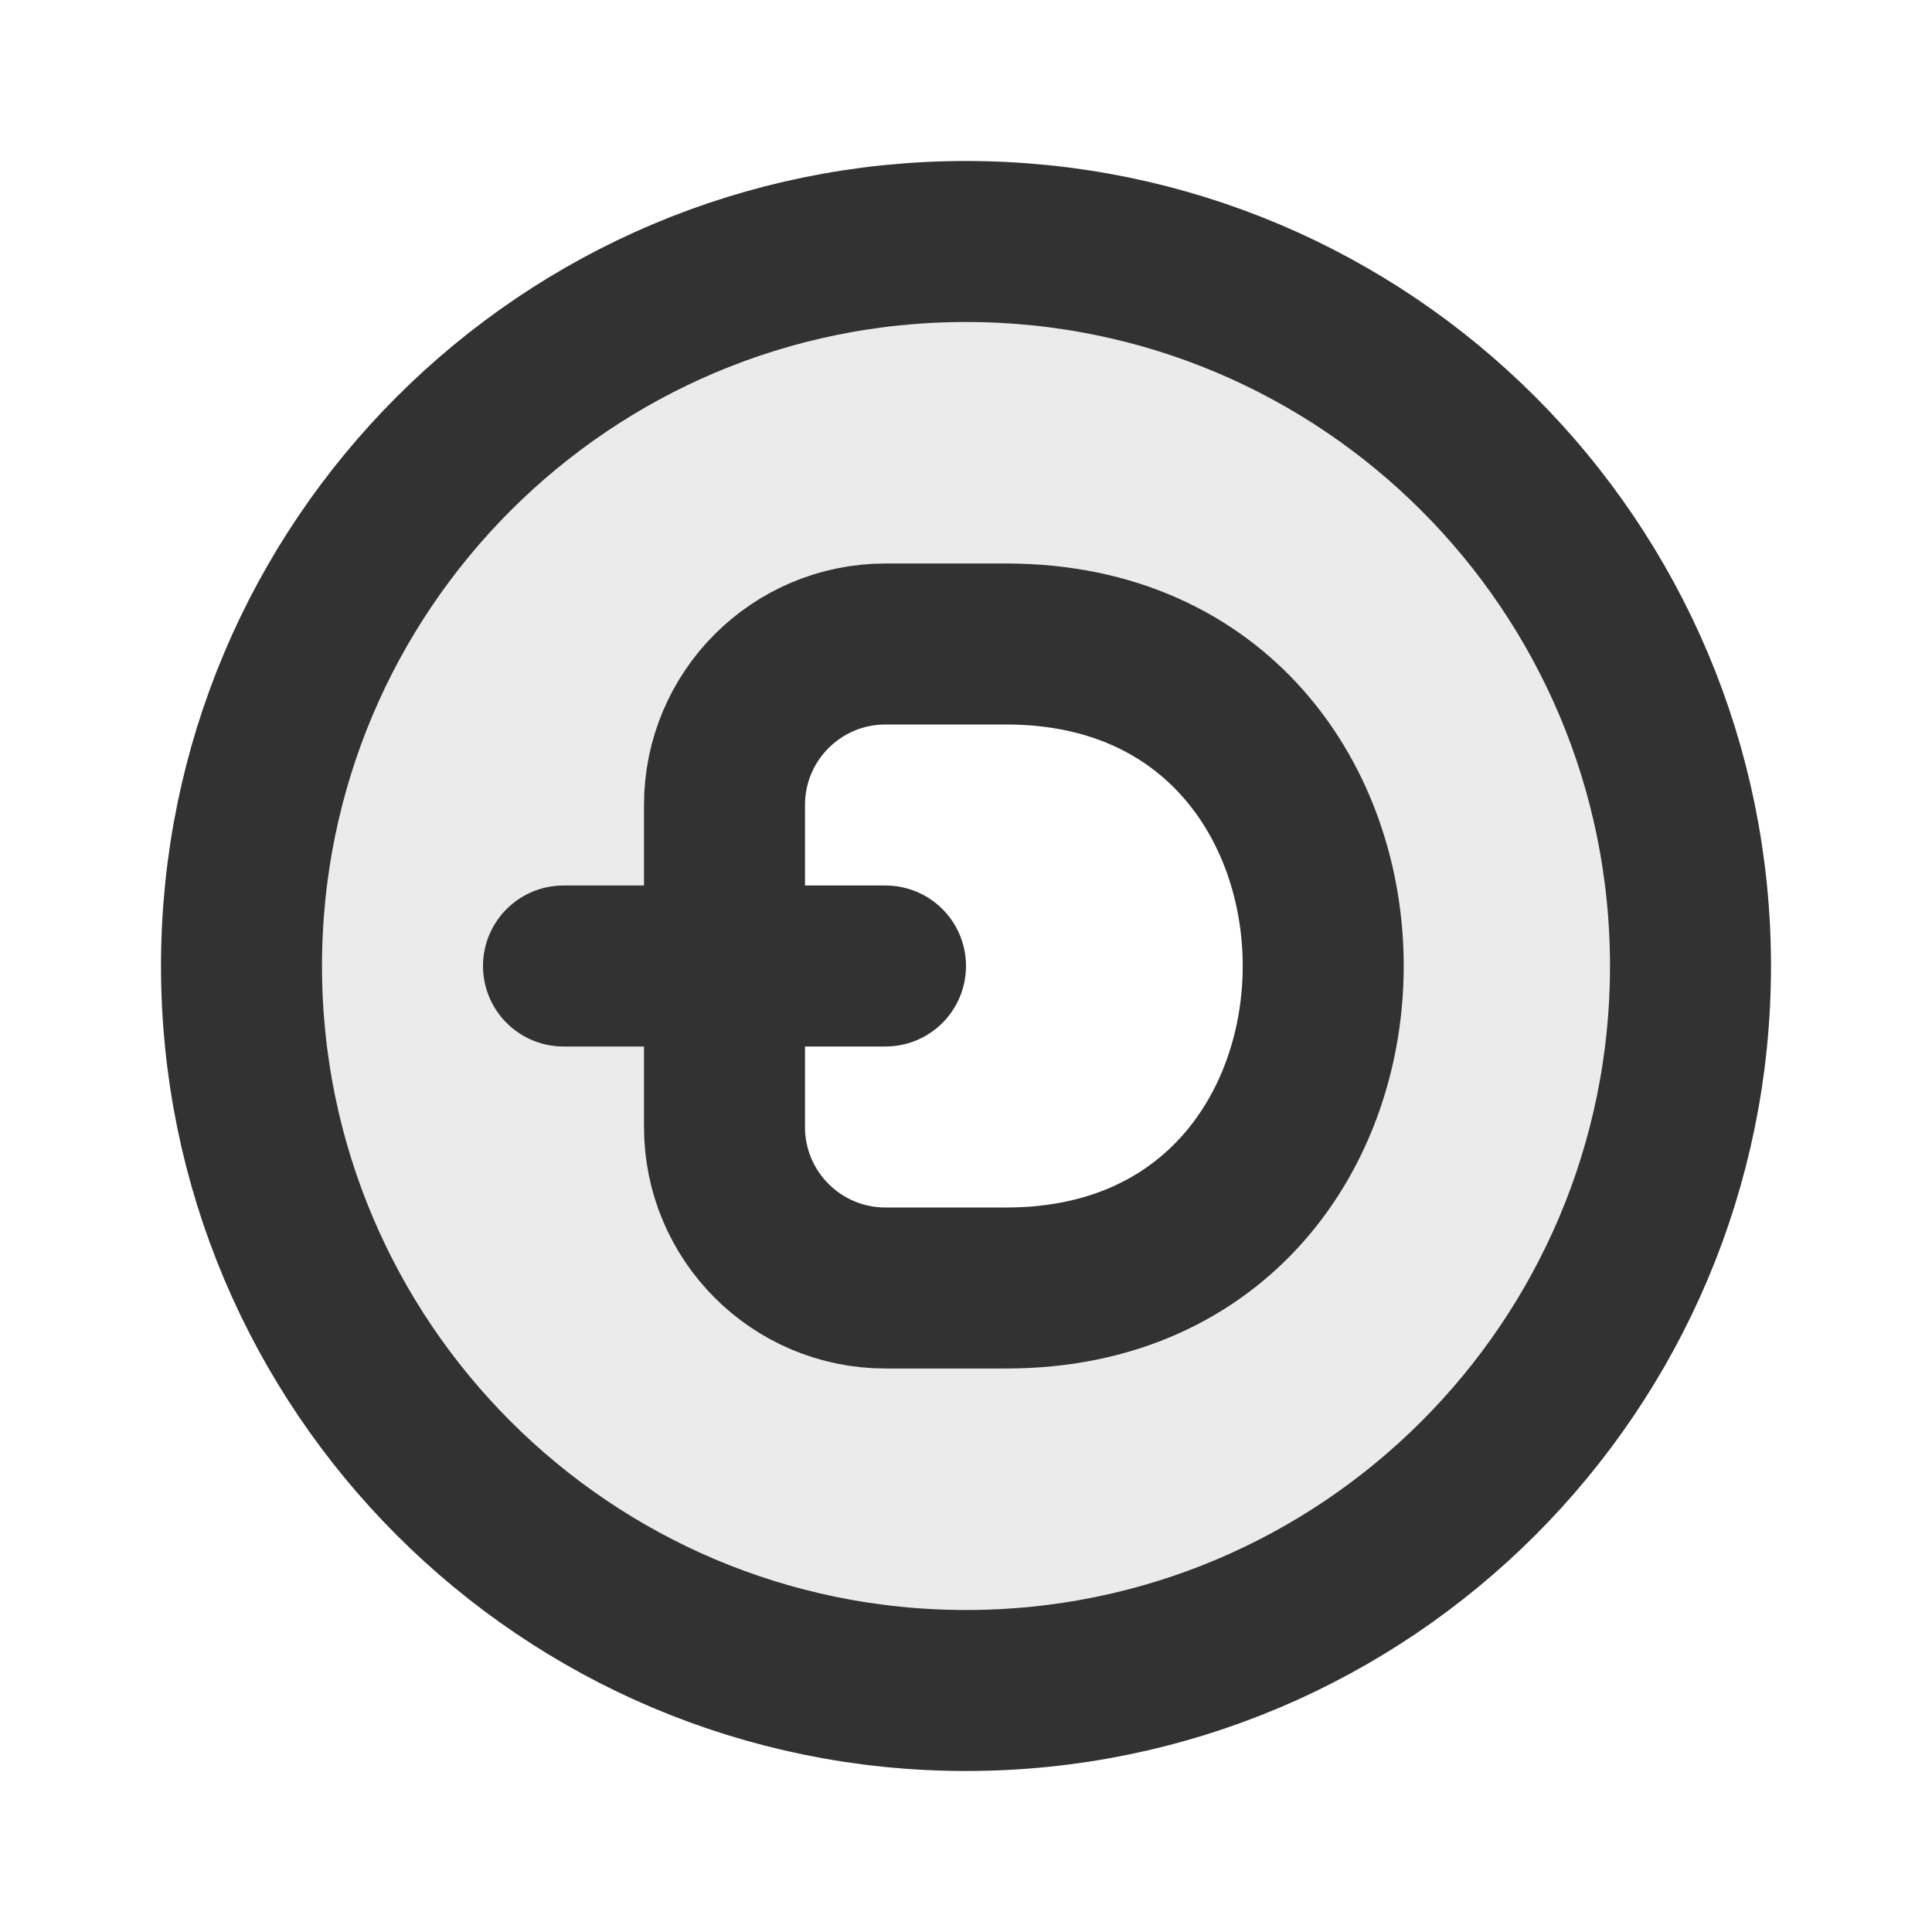
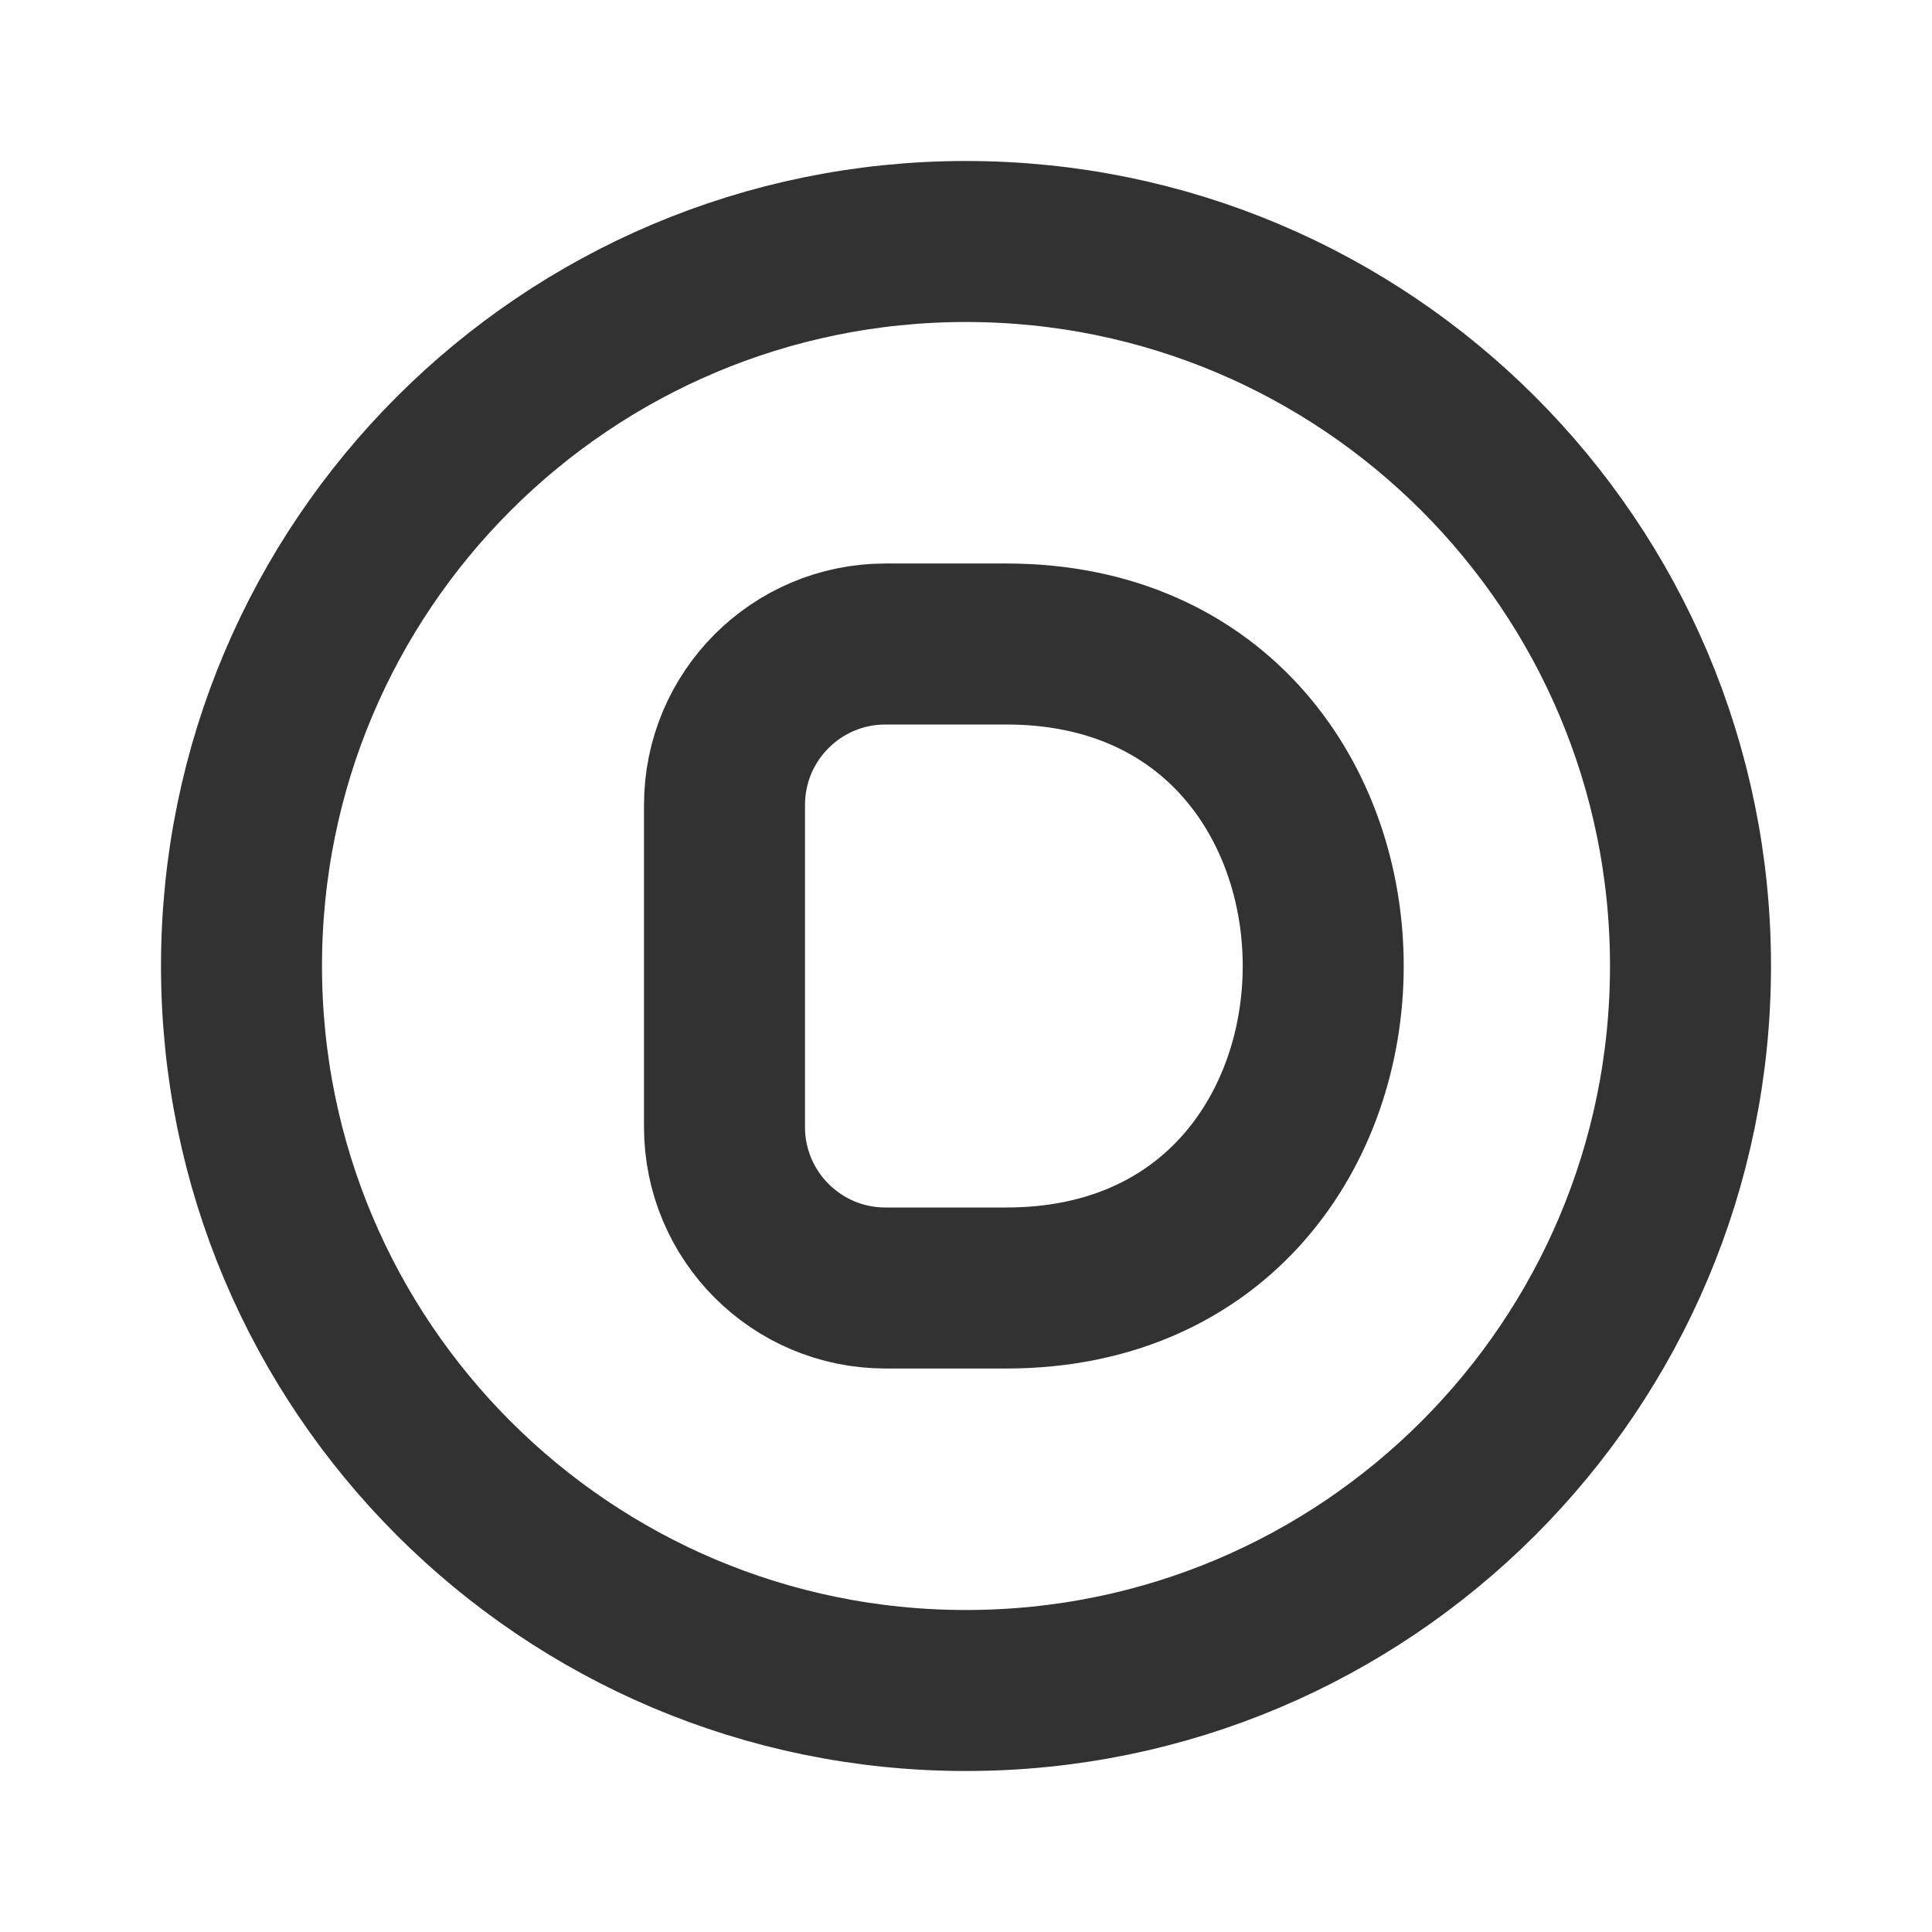
<svg xmlns="http://www.w3.org/2000/svg" width="800px" height="800px" viewBox="0 0 24 24" fill="none">
  <path d="M12.5 16C17.75 16 17.75 8 12.5 8H11C9.895 8 9 8.895 9 10V14C9 15.105 9.895 16 11 16H12.5Z" stroke="#323232" stroke-width="2" stroke-linecap="round" stroke-linejoin="round" />
-   <path d="M7 12H11" stroke="#323232" stroke-width="2" stroke-linecap="round" stroke-linejoin="round" />
  <path d="M21 12C21 16.971 16.971 21 12 21C7.029 21 3 16.971 3 12C3 7.029 7.029 3 12 3C16.971 3 21 7.029 21 12Z" stroke="#323232" stroke-width="2" />
-   <path opacity="0.1" fill-rule="evenodd" clip-rule="evenodd" d="M21 12C21 16.971 16.971 21 12 21C7.029 21 3 16.971 3 12C3 7.029 7.029 3 12 3C16.971 3 21 7.029 21 12ZM8.75 10C8.75 8.757 9.757 7.75 11 7.75H12.5C13.882 7.75 14.936 8.279 15.641 9.085C16.343 9.887 16.688 10.948 16.688 12C16.688 13.052 16.343 14.113 15.641 14.915C14.936 15.721 13.882 16.25 12.5 16.25H11C9.757 16.25 8.75 15.243 8.75 14V12.25H7C6.862 12.25 6.75 12.138 6.75 12C6.75 11.862 6.862 11.75 7 11.75H8.75V10Z" fill="#323232" />
</svg>